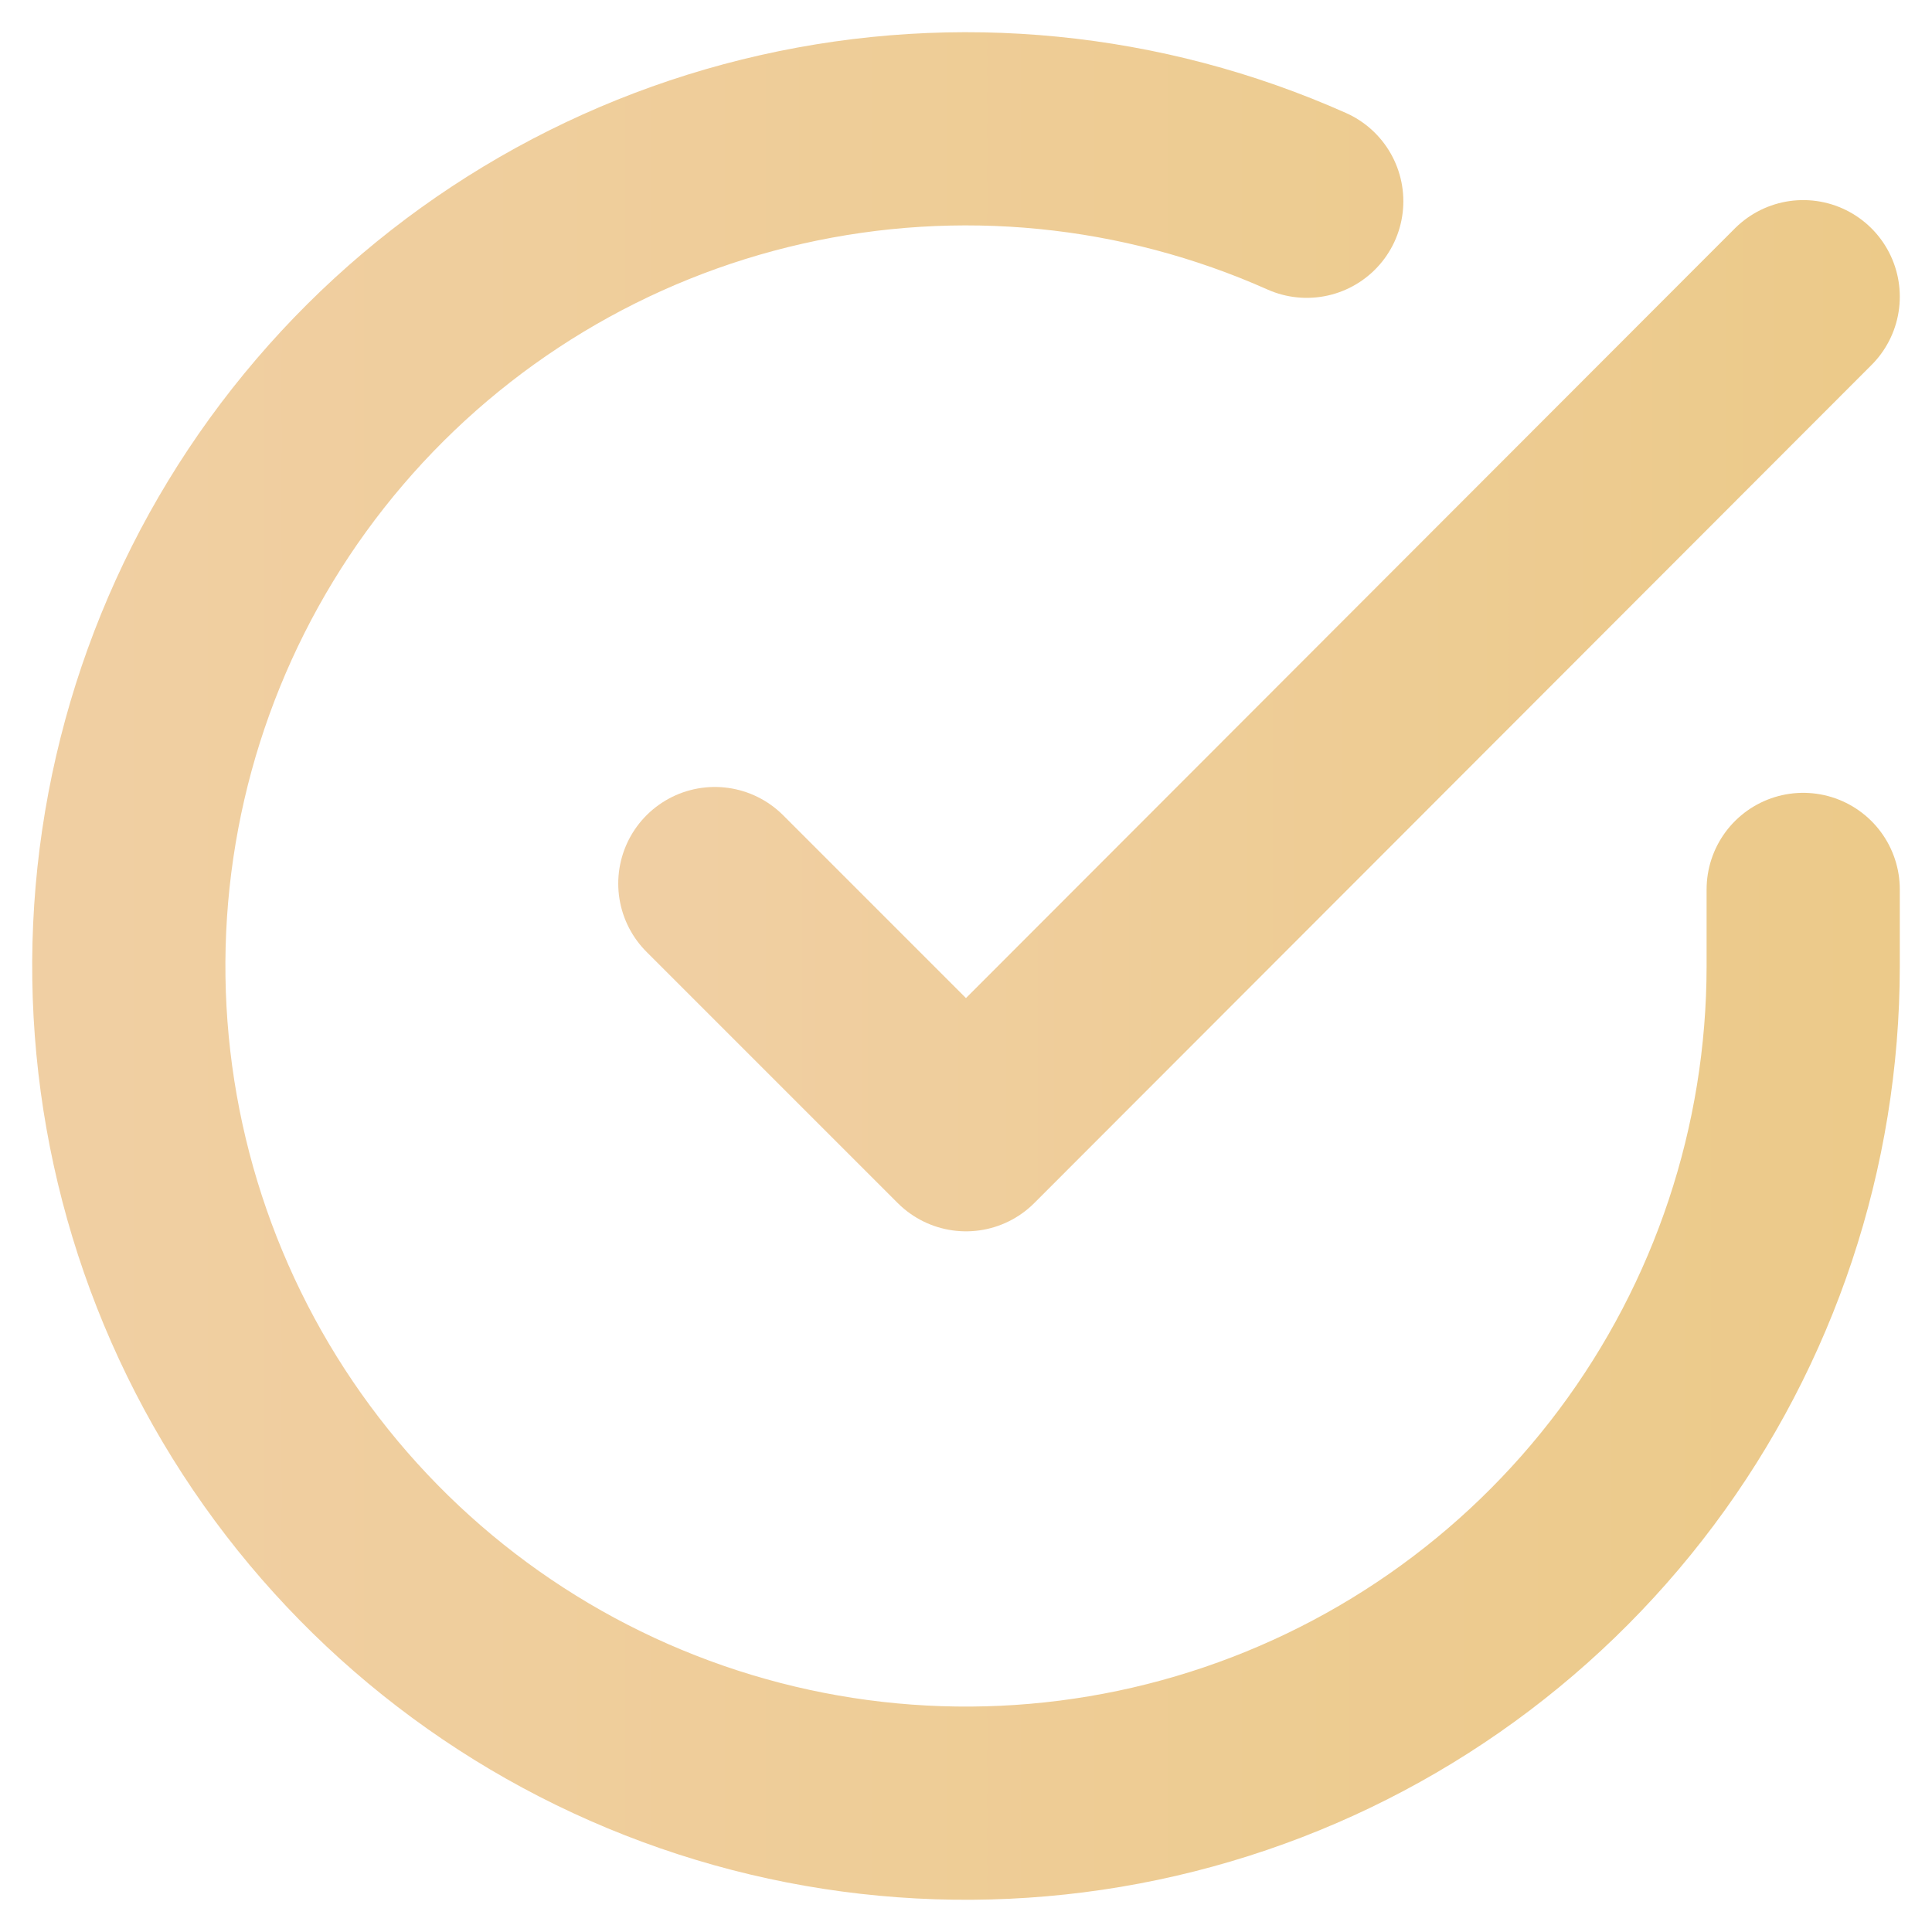
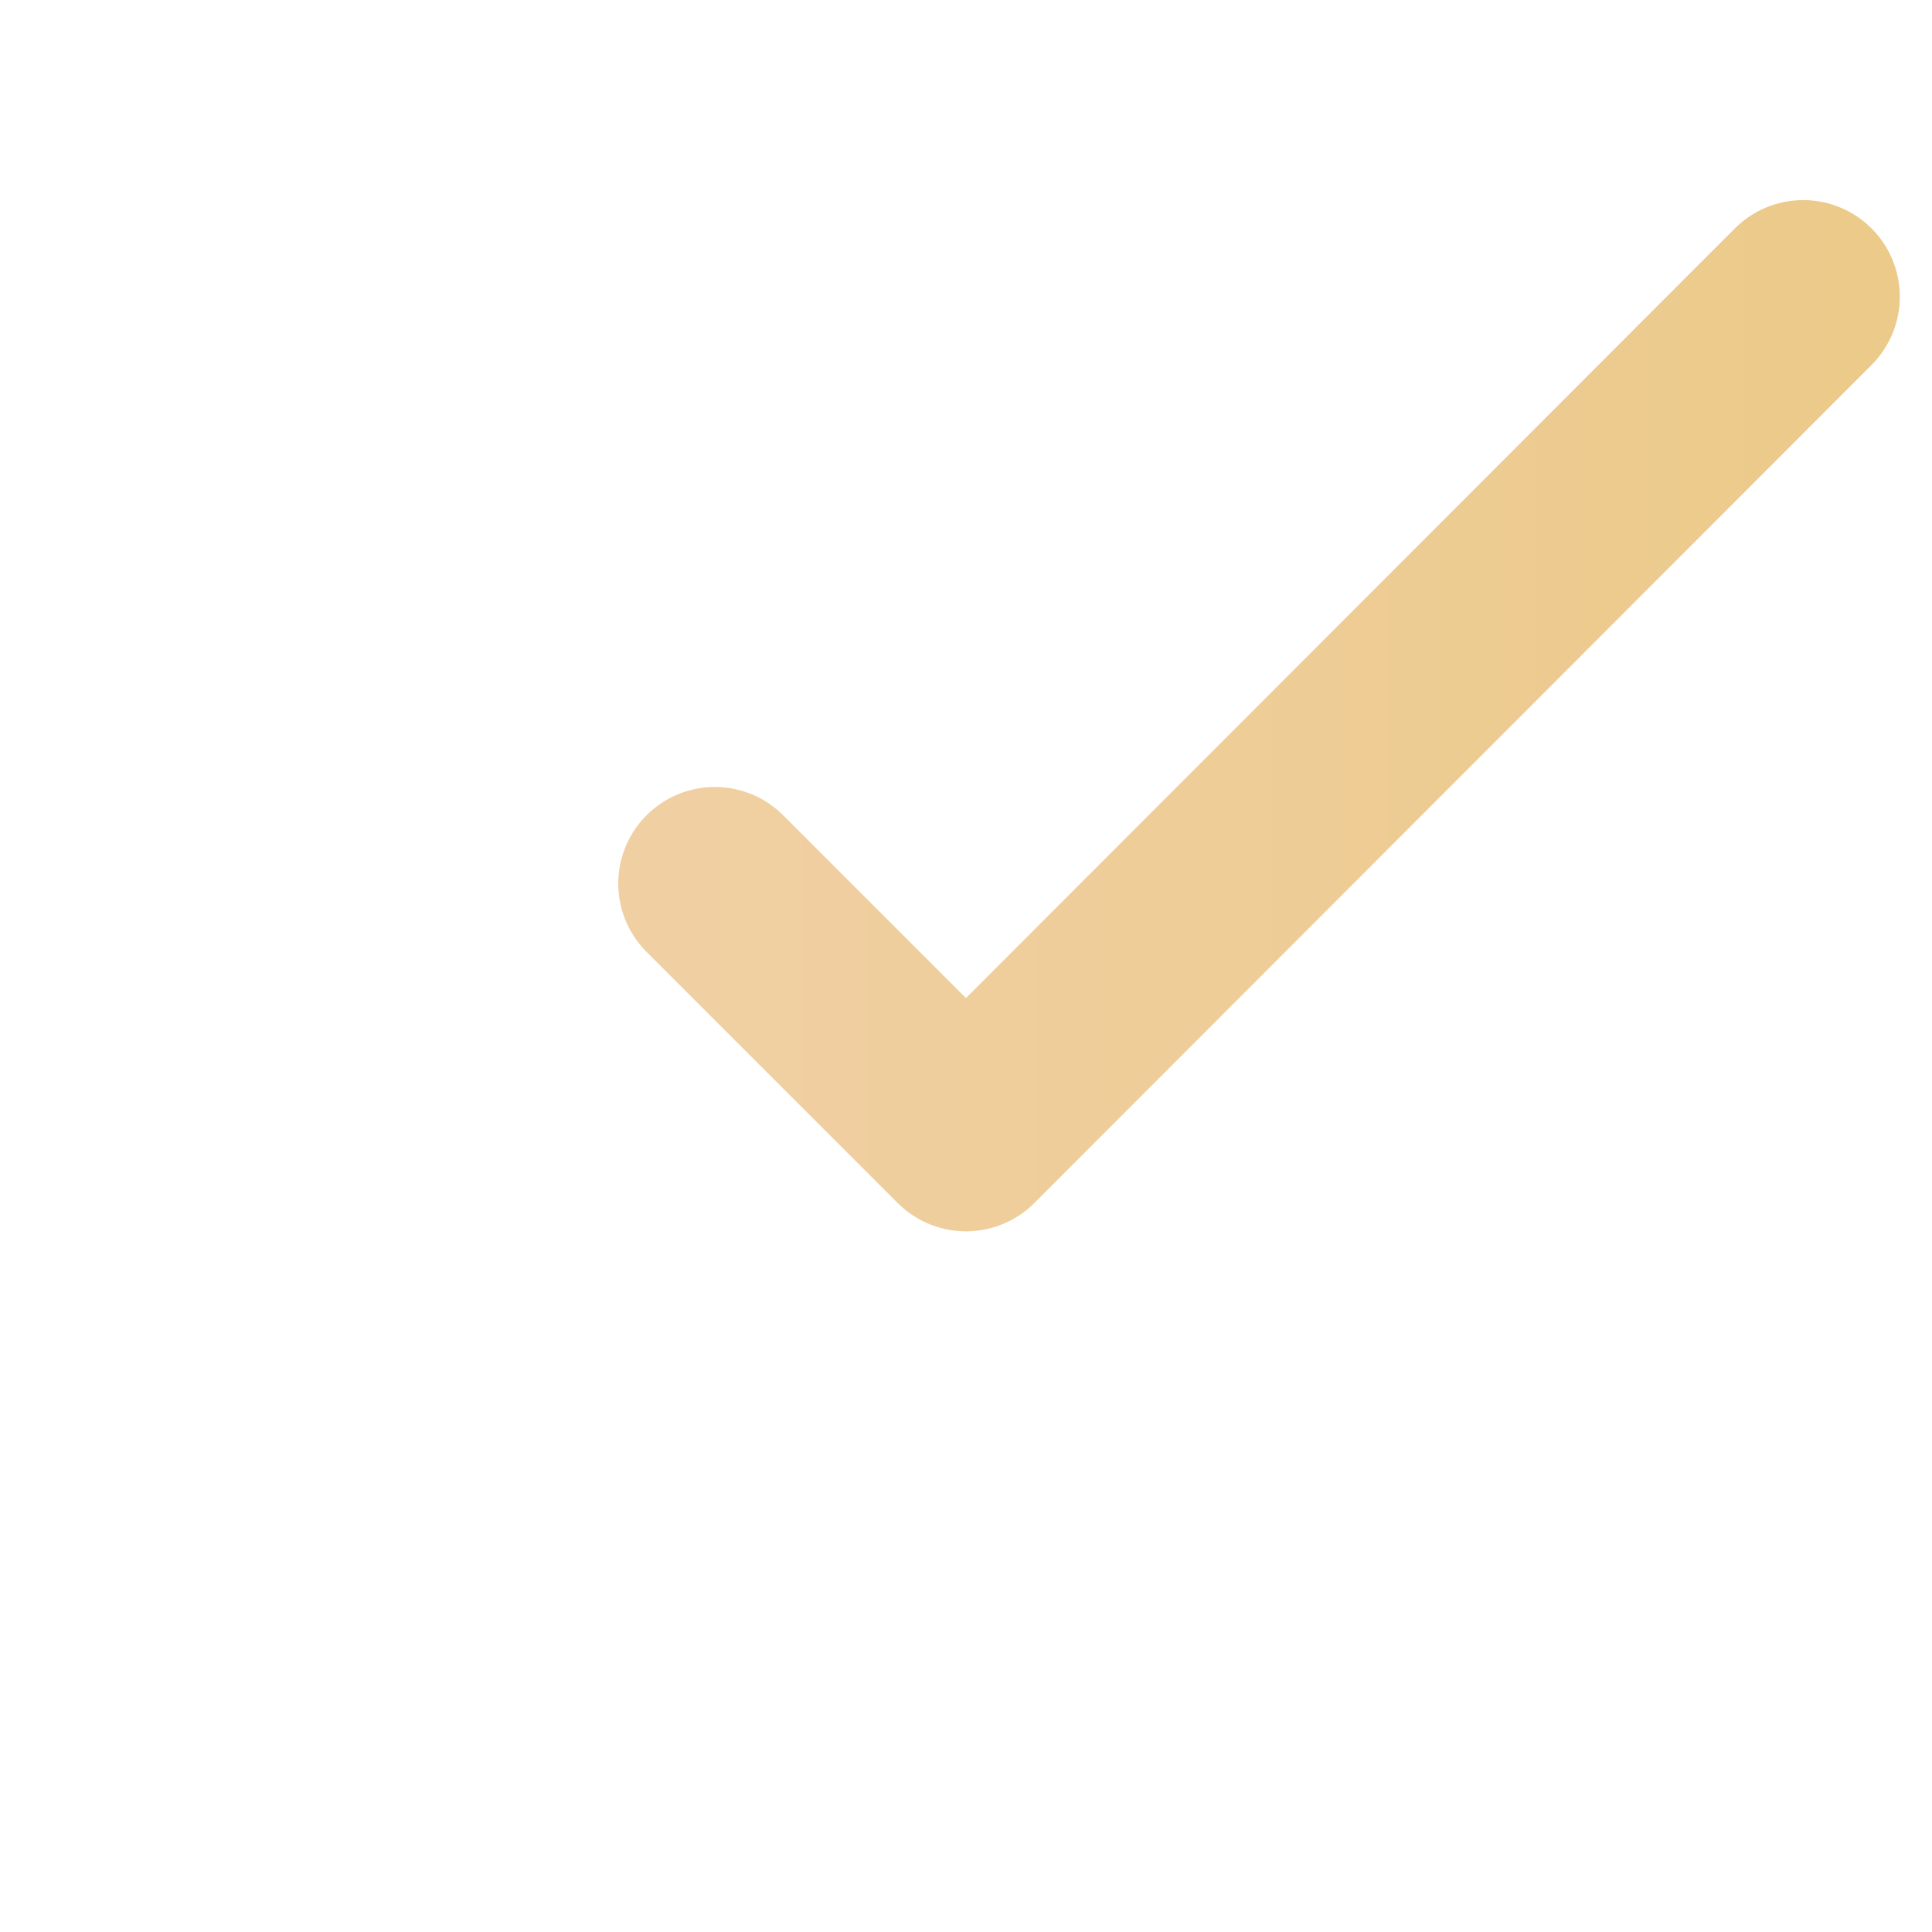
<svg xmlns="http://www.w3.org/2000/svg" width="30" height="30" viewBox="0 0 30 30" fill="none">
-   <path d="M28 13.811V15.007C27.998 17.811 27.091 20.538 25.412 22.784C23.734 25.029 21.374 26.672 18.686 27.466C15.998 28.261 13.124 28.166 10.495 27.194C7.865 26.223 5.62 24.427 4.094 22.076C2.568 19.724 1.844 16.942 2.028 14.145C2.213 11.347 3.296 8.685 5.118 6.554C6.939 4.423 9.401 2.937 12.135 2.32C14.87 1.702 17.73 1.984 20.291 3.125" stroke="url(#paint0_linear)" stroke-width="3" stroke-linecap="round" stroke-linejoin="round" />
  <path d="M28 4.607L15 17.62L11.1 13.72" stroke="url(#paint1_linear)" stroke-width="3" stroke-linecap="round" stroke-linejoin="round" />
  <defs>
    <linearGradient id="paint0_linear" x1="-9.954" y1="15.149" x2="46.23" y2="15.149" gradientUnits="userSpaceOnUse">
      <stop stop-color="#F2D1AC" />
      <stop offset="1" stop-color="#E9C77B" />
    </linearGradient>
    <linearGradient id="paint1_linear" x1="3.33" y1="11.189" x2="39.849" y2="11.189" gradientUnits="userSpaceOnUse">
      <stop stop-color="#F2D1AC" />
      <stop offset="1" stop-color="#E9C77B" />
    </linearGradient>
  </defs>
</svg>